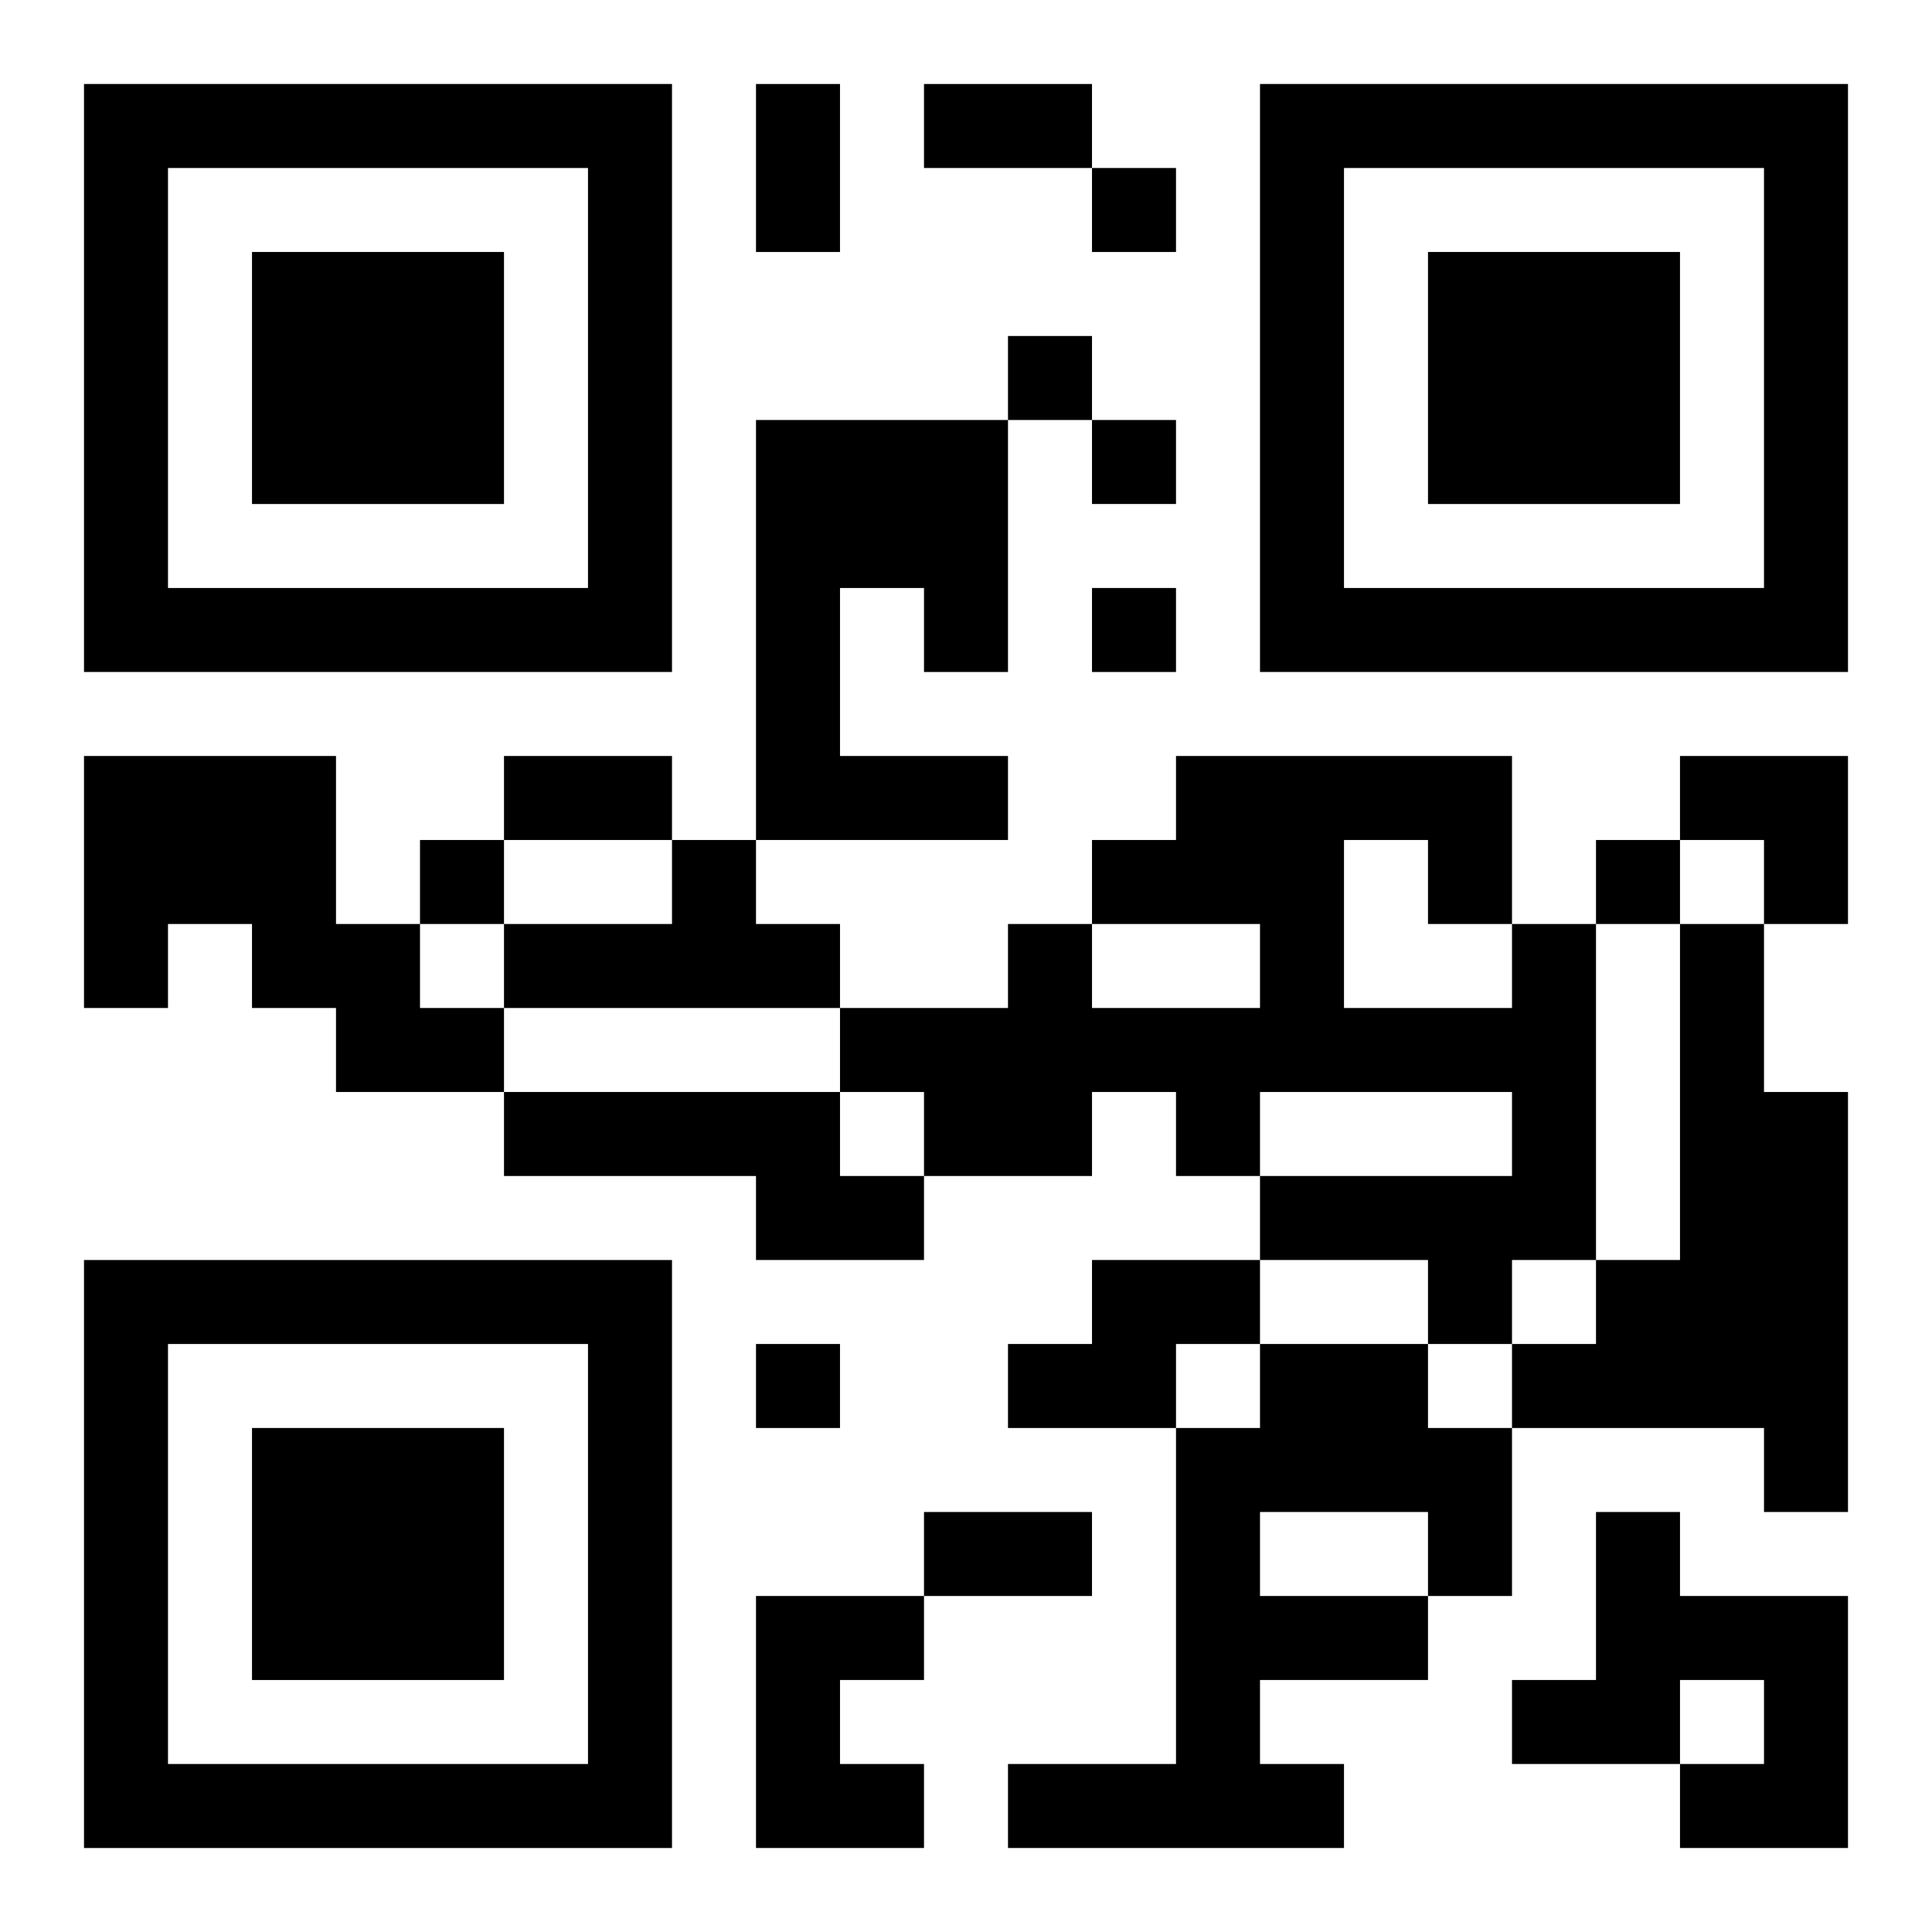
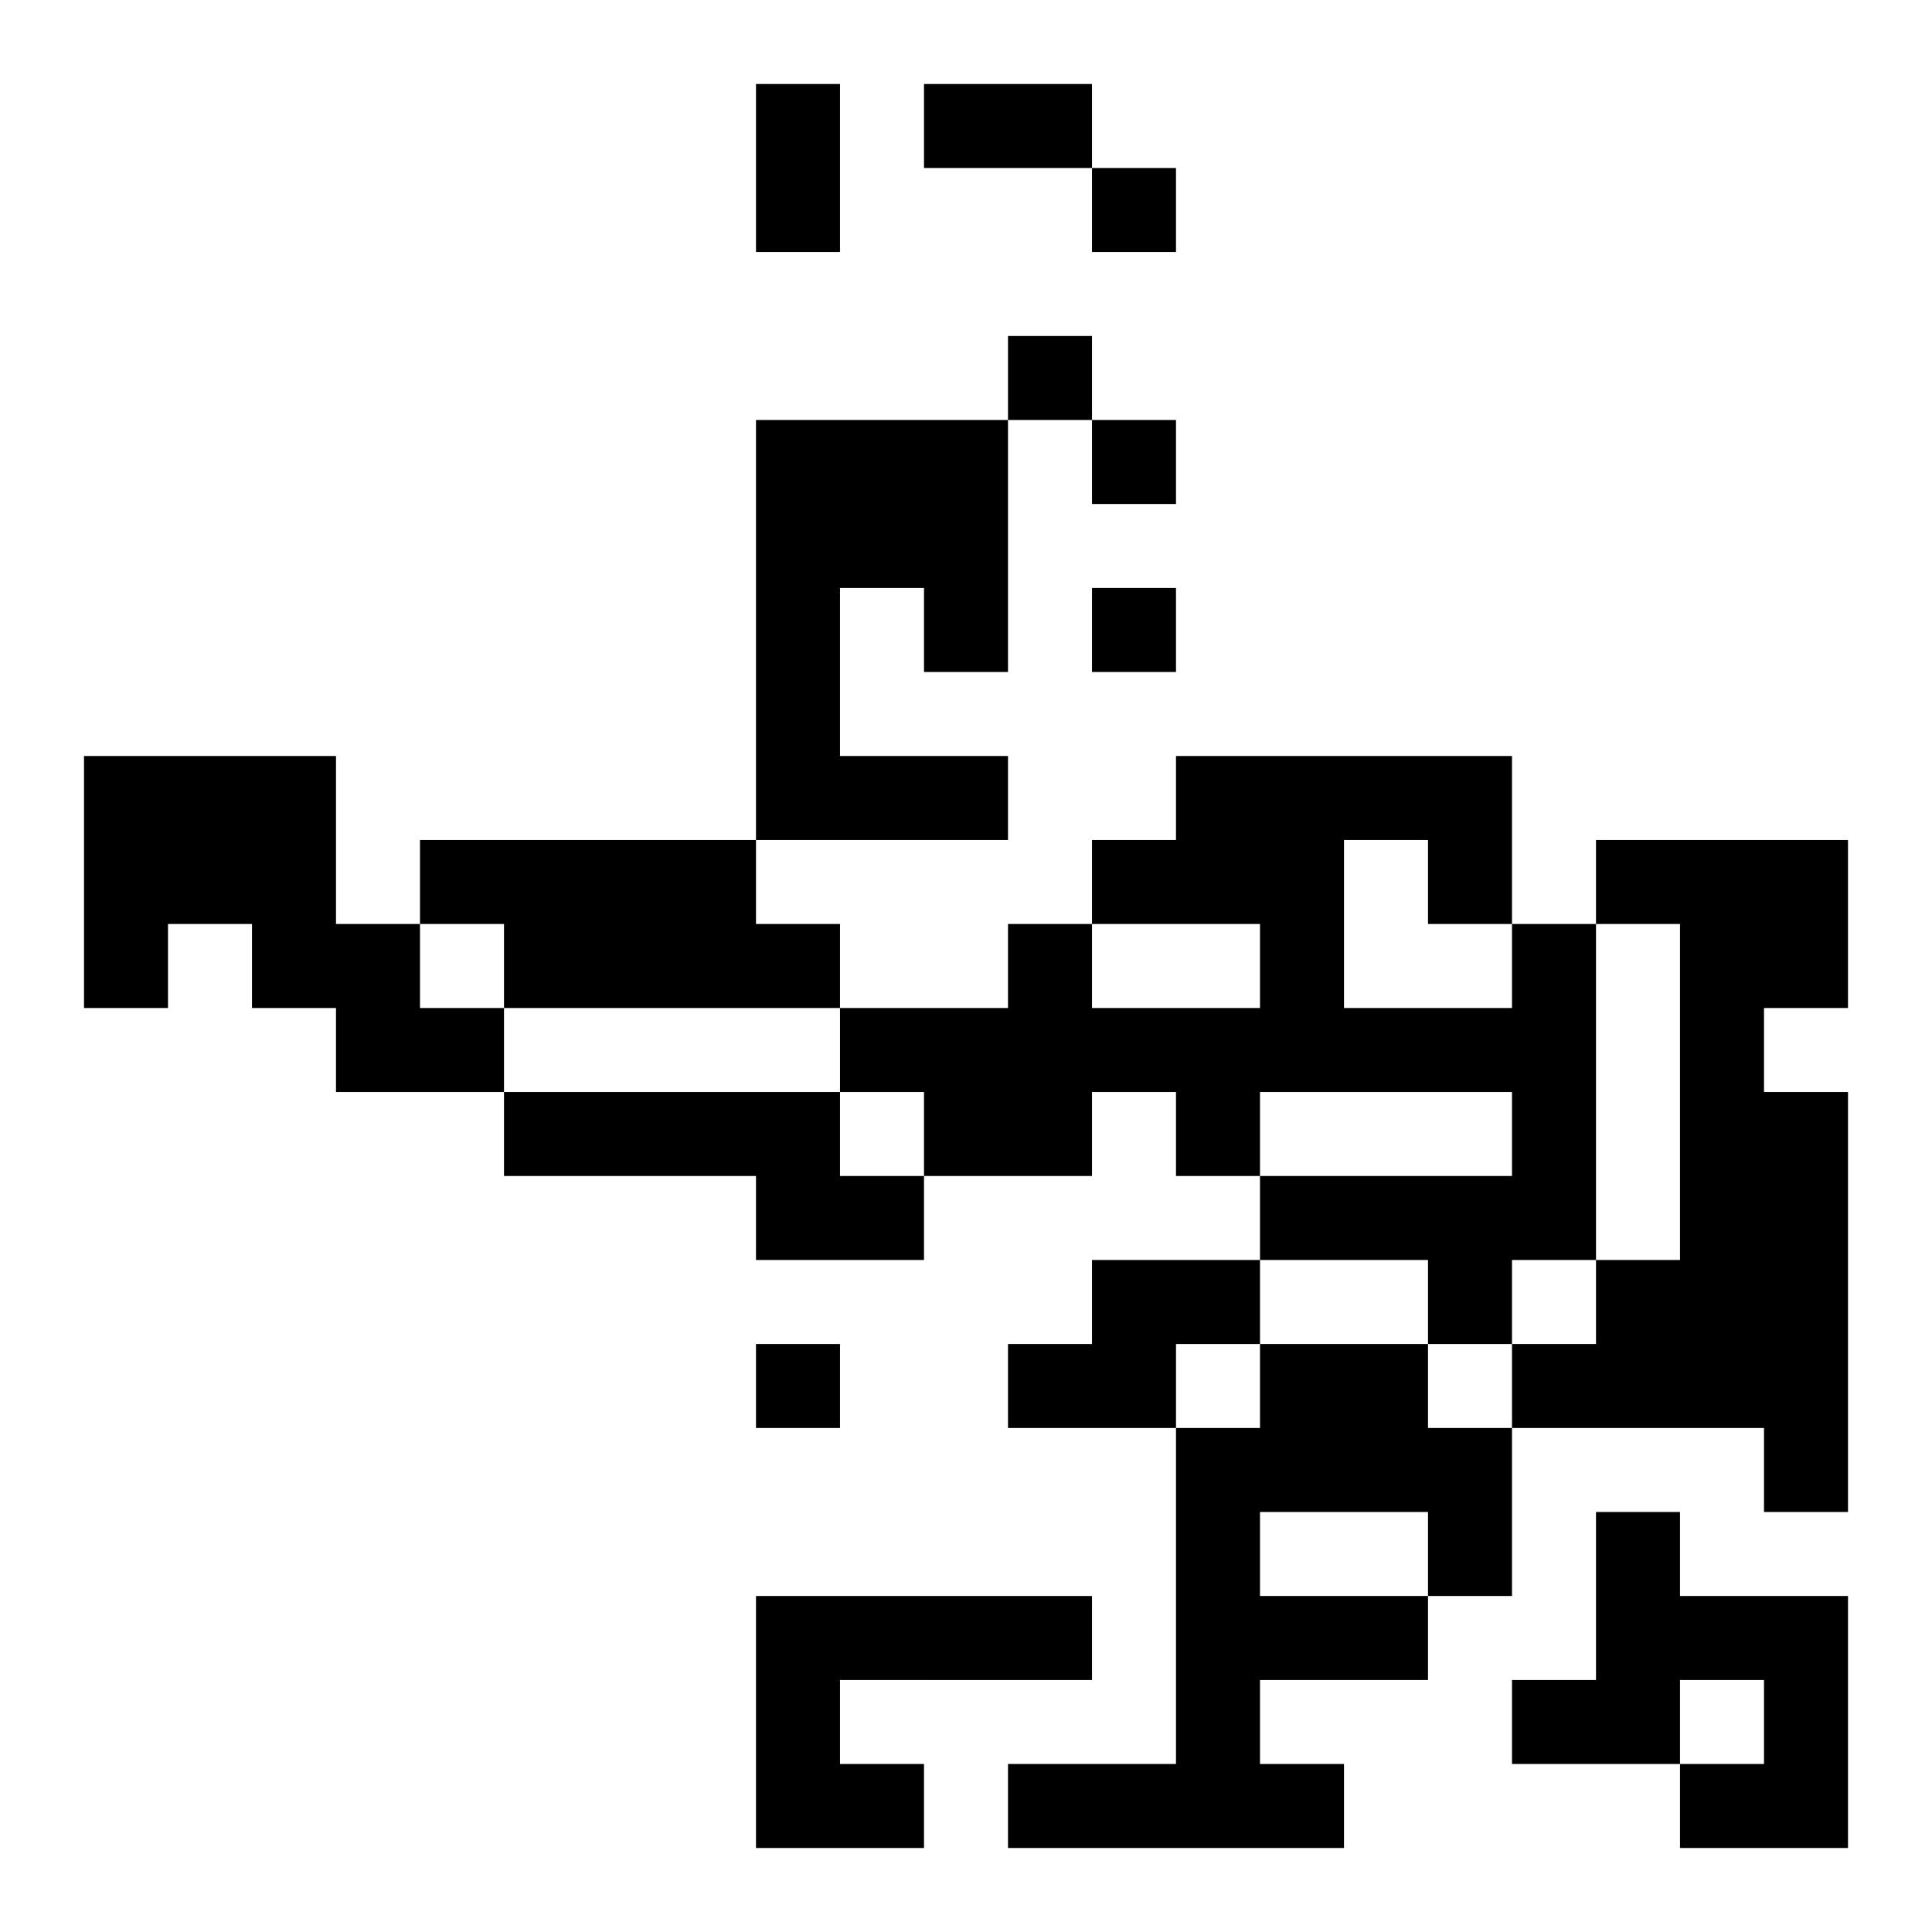
<svg xmlns="http://www.w3.org/2000/svg" xmlns:xlink="http://www.w3.org/1999/xlink" width="250" height="250" baseProfile="full" version="1.1" viewBox="-1 -1 23 23">
  <symbol id="a">
-     <path d="m0 7v7h7v-7h-7zm1 1h5v5h-5v-5zm1 1v3h3v-3h-3z" />
-   </symbol>
+     </symbol>
  <use y="-7" xlink:href="#a" />
  <use y="7" xlink:href="#a" />
  <use x="14" y="-7" xlink:href="#a" />
-   <path d="m8 4h3v3h-1v-1h-1v2h2v1h-3v-5m-8 4h3v2h1v1h1v1h-2v-1h-1v-1h-1v1h-1v-3m7 1h1v1h1v1h-4v-1h2v-1m10 1h1v4h-1v1h-1v-1h-2v-1h3v-1h-3v1h-1v-1h-1v1h-2v-1h-1v-1h2v-1h1v1h2v-1h-2v-1h1v-1h4v2m-2-1v2h2v-1h-1v-1h-1m4 1h1v2h1v5h-1v-1h-3v-1h1v-1h1v-4m-14 2h4v1h1v1h-2v-1h-3v-1m7 2h2v1h-1v1h-2v-1h1v-1m2 1h2v1h1v2h-1v1h-2v1h1v1h-4v-1h2v-4h1v-1m0 2v1h2v-1h-2m4 0h1v1h2v3h-2v-1h1v-1h-1v1h-2v-1h1v-2m-10 1h2v1h-1v1h1v1h-2v-3m4-17v1h1v-1h-1m-1 2v1h1v-1h-1m1 1v1h1v-1h-1m0 2v1h1v-1h-1m-8 3v1h1v-1h-1m14 0v1h1v-1h-1m-10 6v1h1v-1h-1m0-15h1v2h-1v-2m2 0h2v1h-2v-1m-5 8h2v1h-2v-1m5 9h2v1h-2v-1m9-9h2v2h-1v-1h-1z" />
+   <path d="m8 4h3v3h-1v-1h-1v2h2v1h-3v-5m-8 4h3v2h1v1h1v1h-2v-1h-1v-1h-1v1h-1v-3m7 1h1v1h1v1h-4v-1h2v-1m10 1h1v4h-1v1h-1v-1h-2v-1h3v-1h-3v1h-1v-1h-1v1h-2v-1h-1v-1h2v-1h1v1h2v-1h-2v-1h1v-1h4v2m-2-1v2h2v-1h-1v-1h-1m4 1h1v2h1v5h-1v-1h-3v-1h1v-1h1v-4m-14 2h4v1h1v1h-2v-1h-3v-1m7 2h2v1h-1v1h-2v-1h1v-1m2 1h2v1h1v2h-1v1h-2v1h1v1h-4v-1h2v-4h1v-1m0 2v1h2v-1h-2m4 0h1v1h2v3h-2v-1h1v-1h-1v1h-2v-1h1v-2m-10 1h2v1h-1v1h1v1h-2v-3m4-17v1h1v-1h-1m-1 2v1h1v-1h-1m1 1v1h1v-1h-1m0 2v1h1v-1h-1m-8 3v1h1v-1h-1m14 0v1h1v-1h-1m-10 6v1h1v-1h-1m0-15h1v2h-1v-2m2 0h2v1h-2m-5 8h2v1h-2v-1m5 9h2v1h-2v-1m9-9h2v2h-1v-1h-1z" />
</svg>